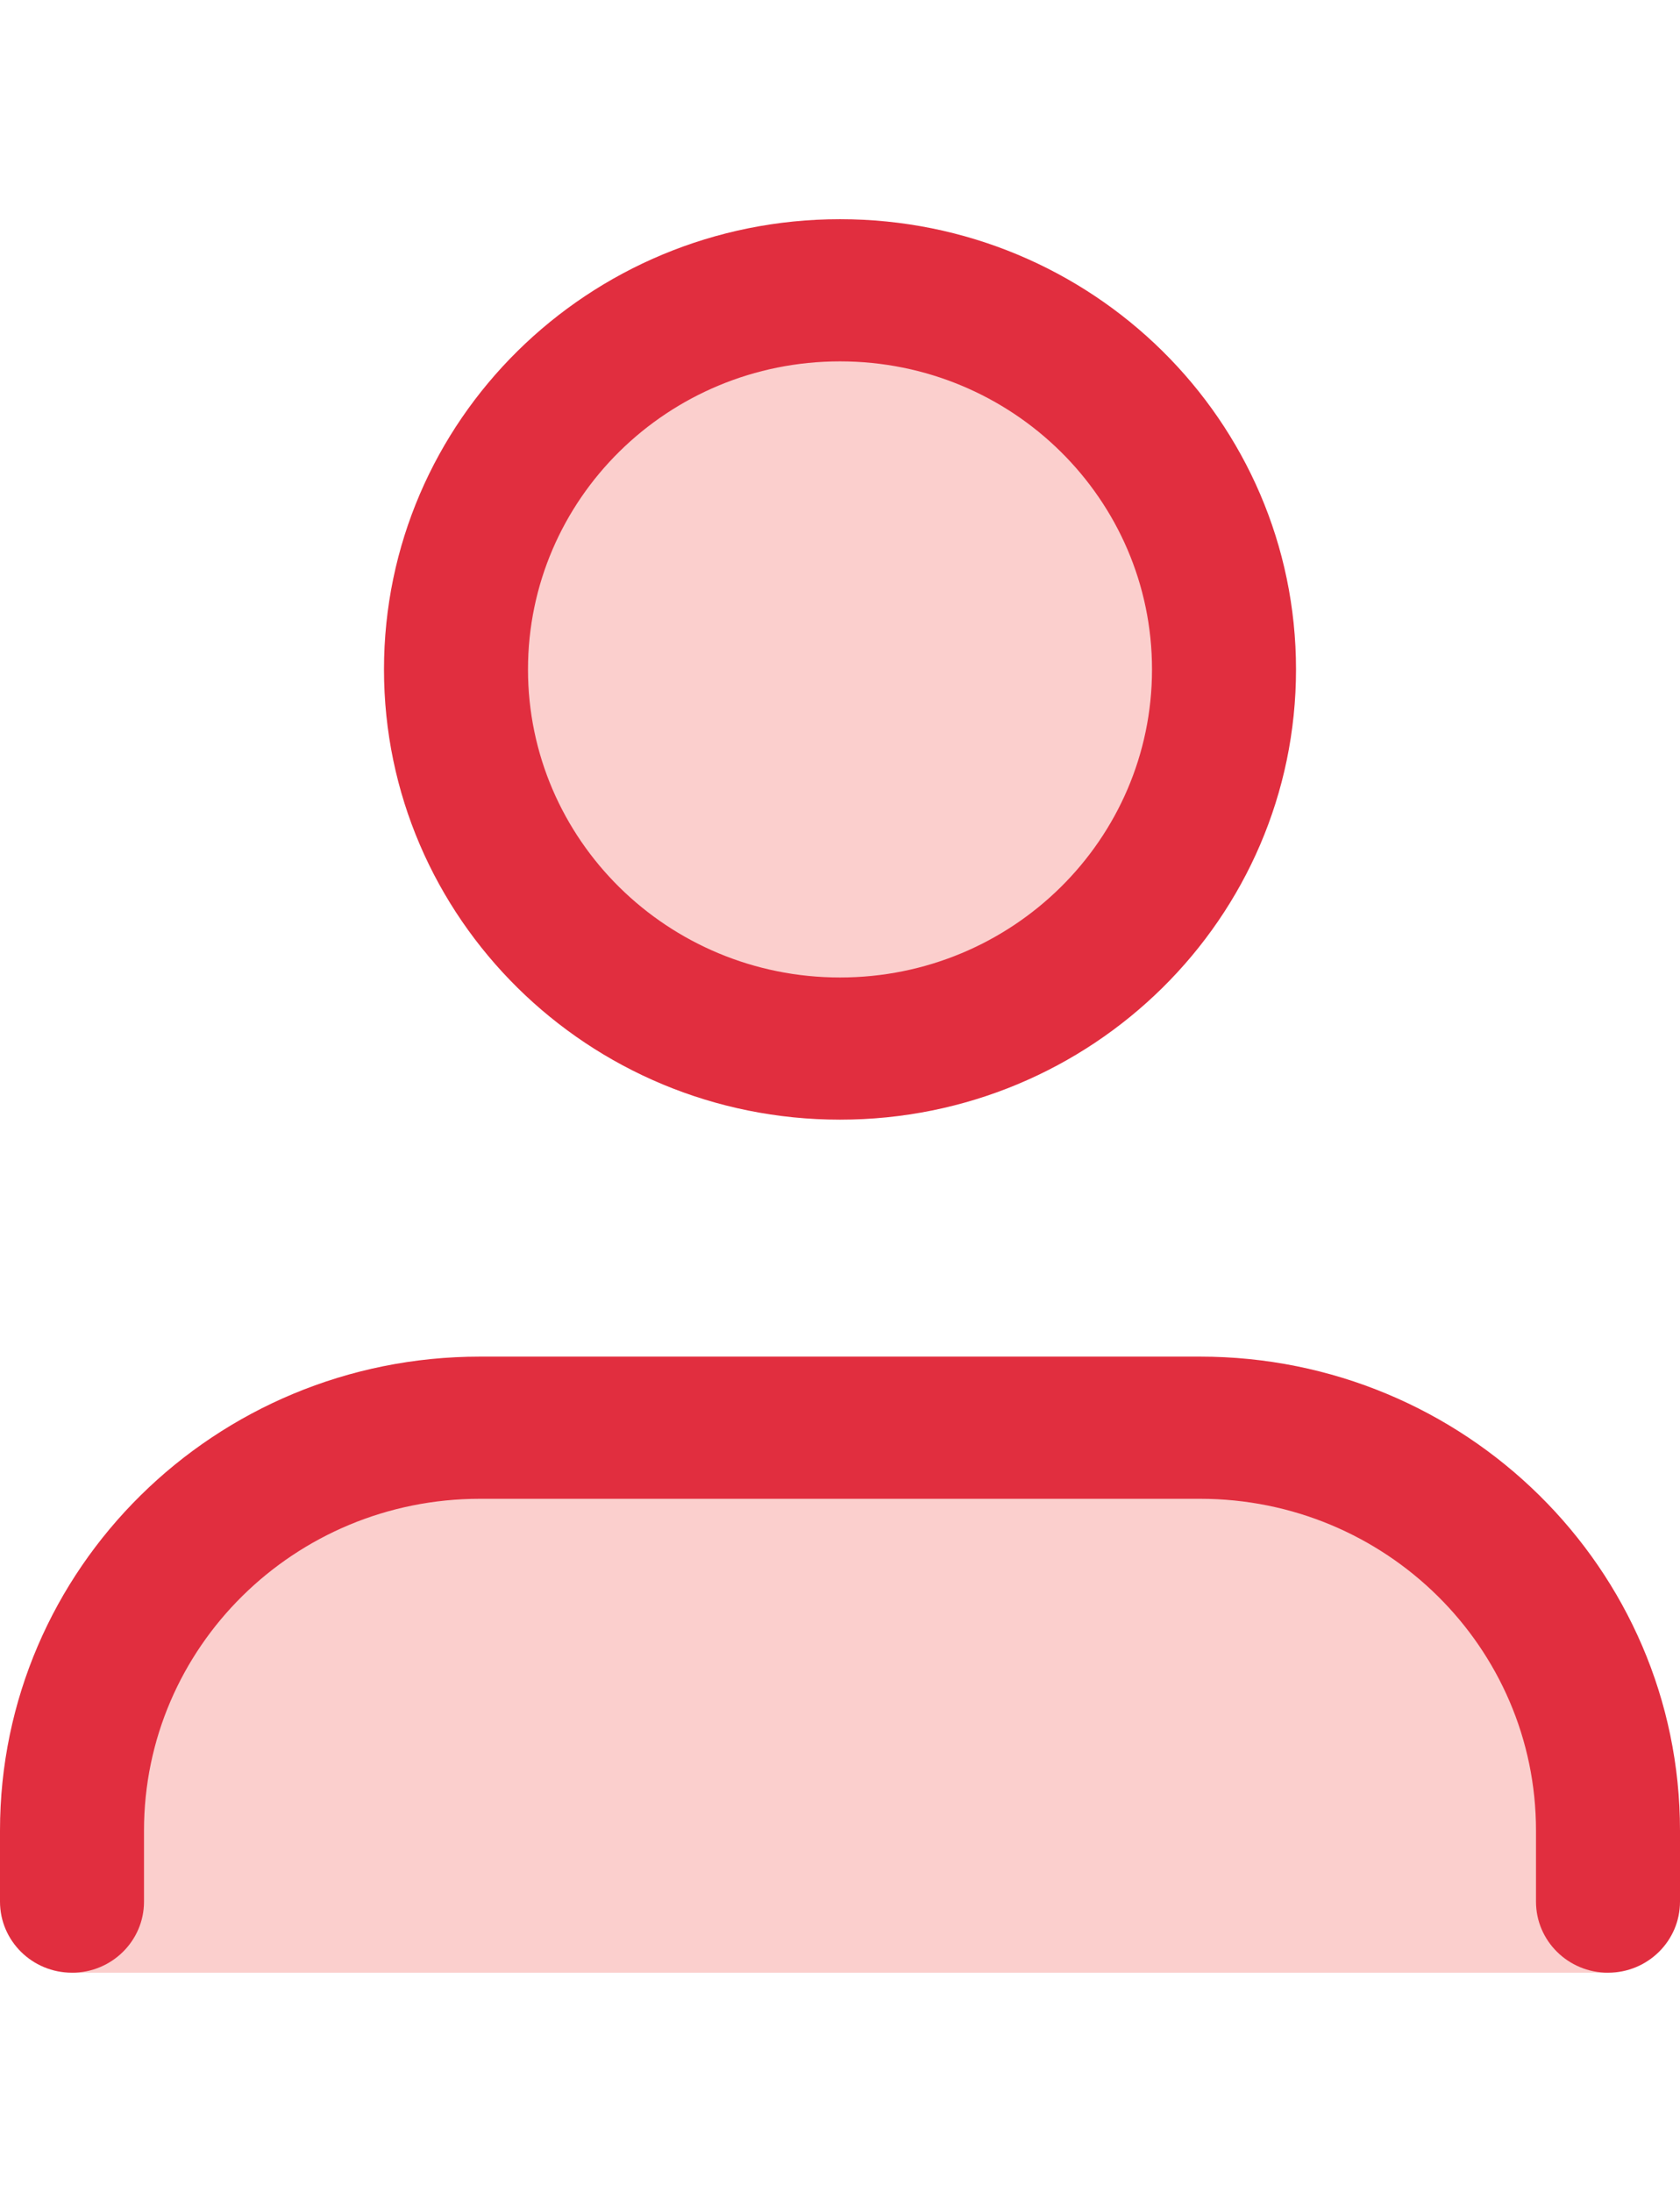
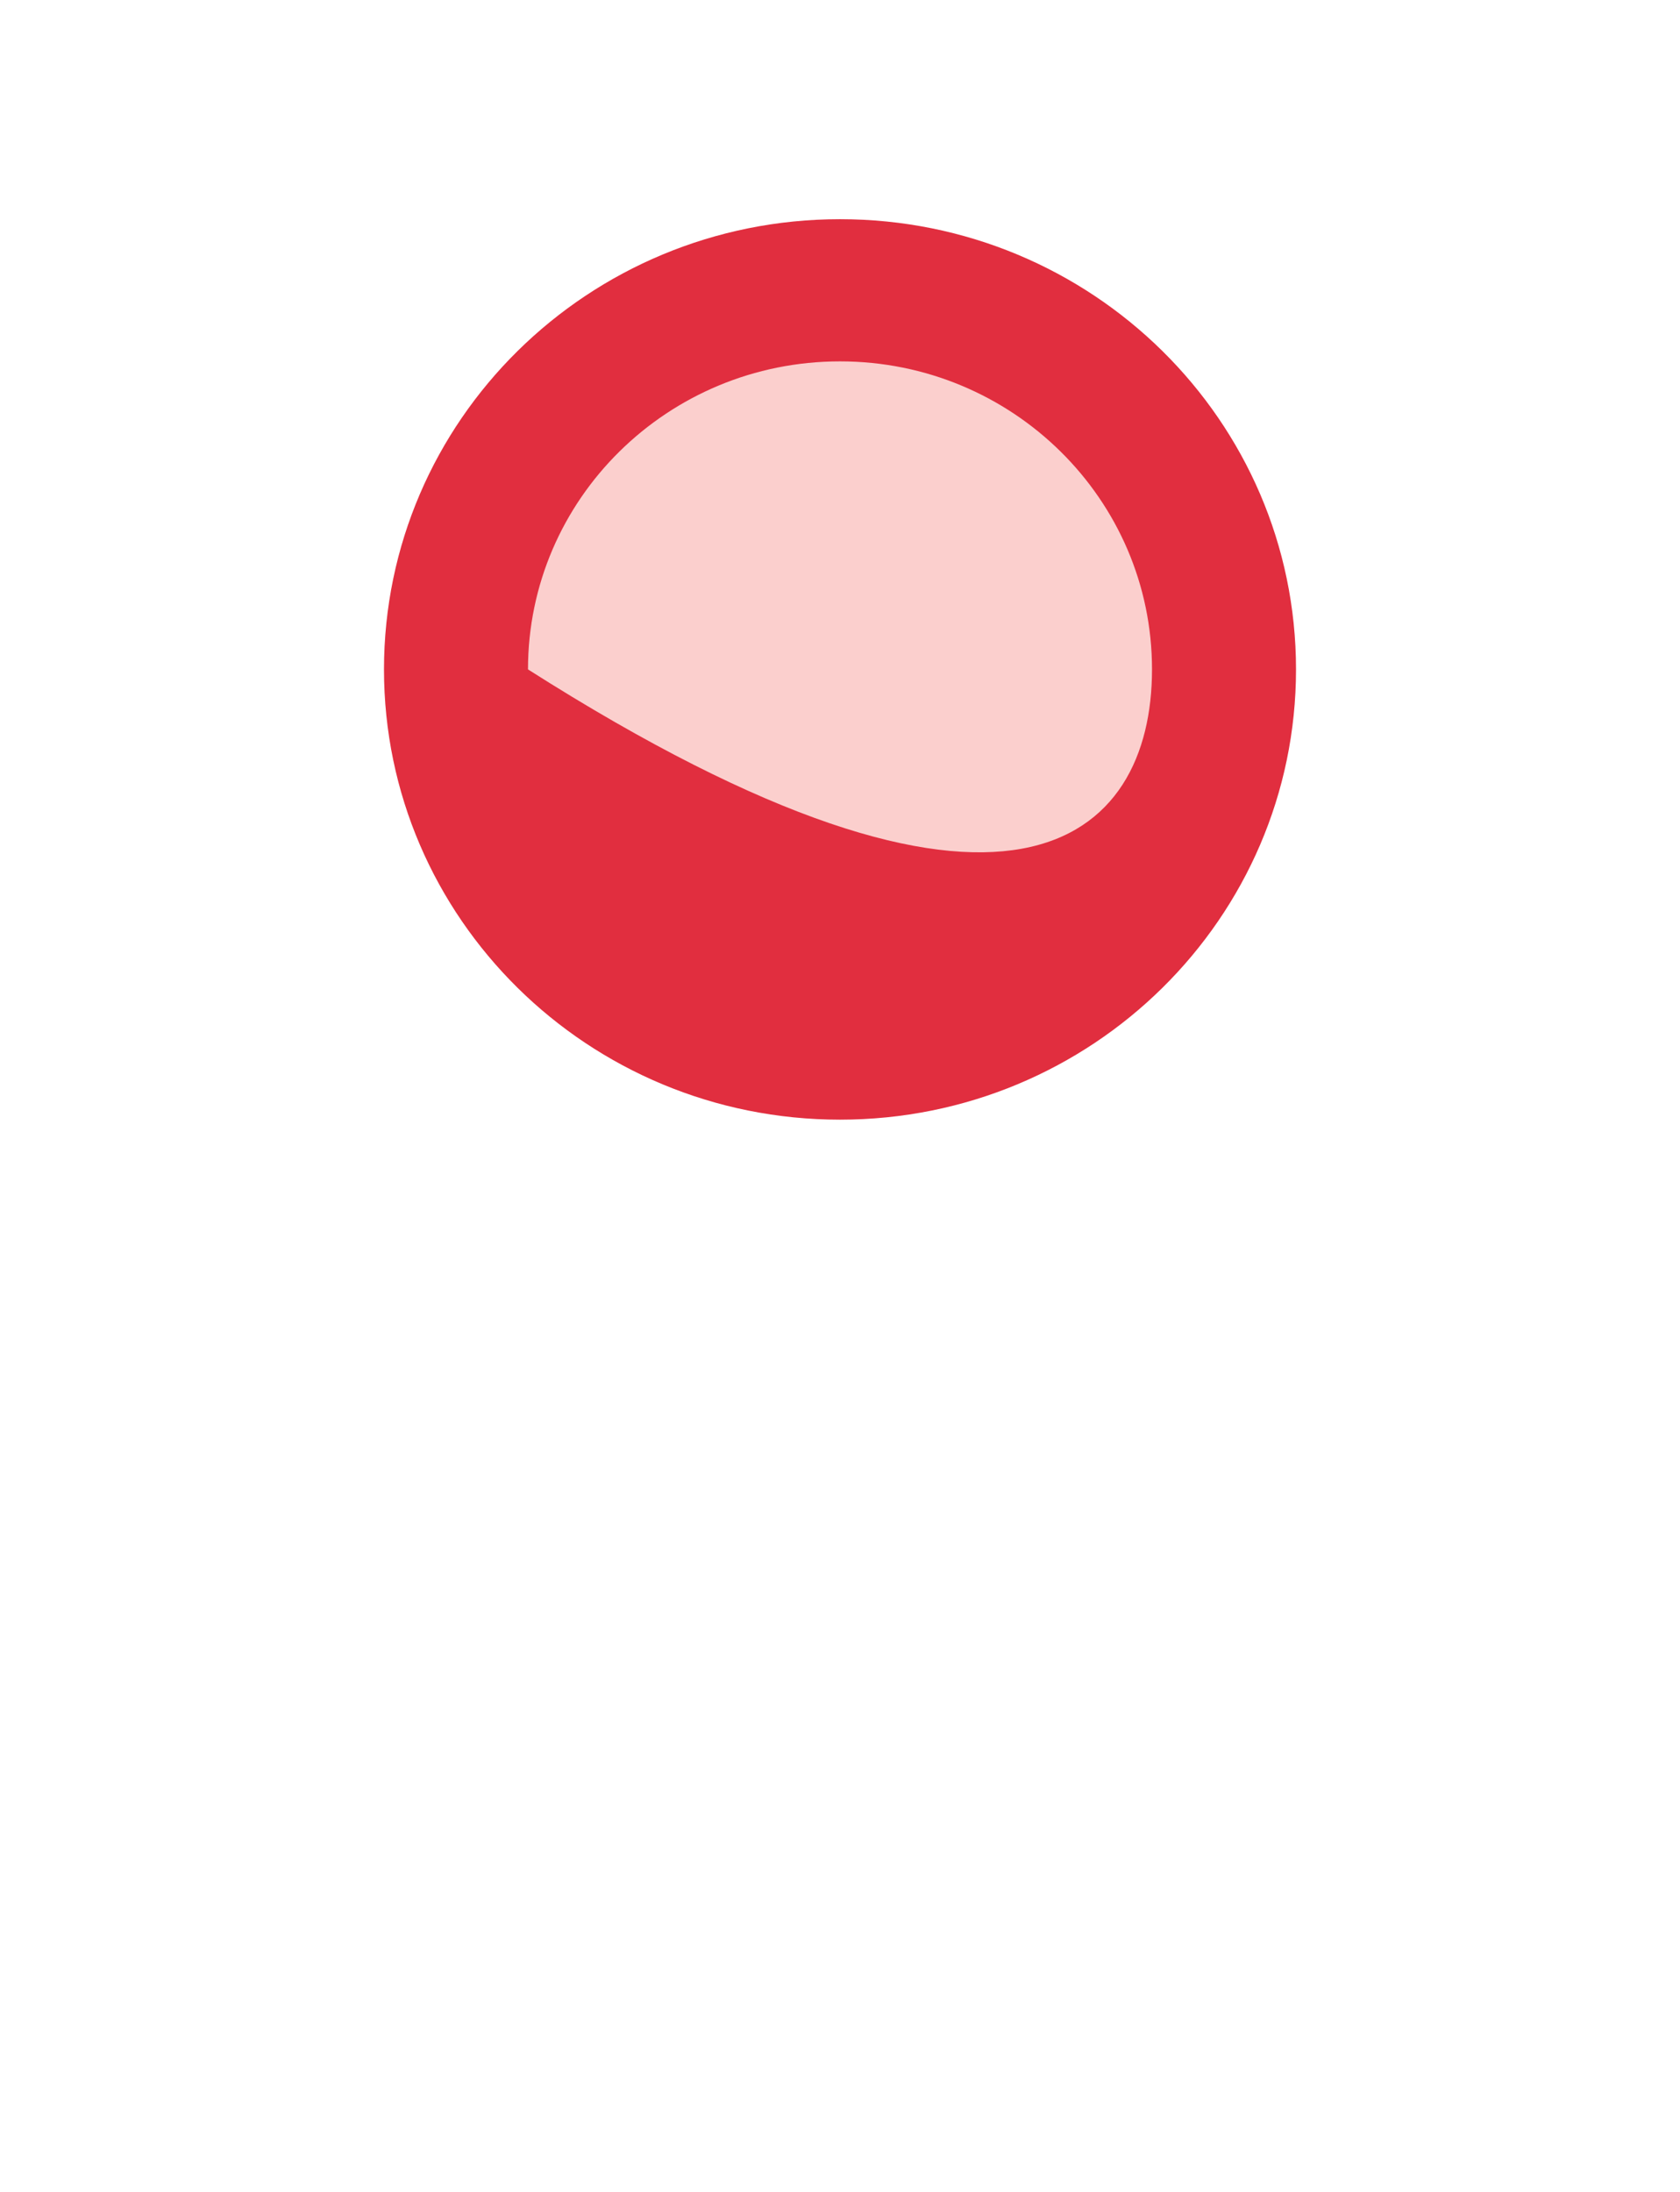
<svg xmlns="http://www.w3.org/2000/svg" width="46" height="60" viewBox="0 0 46 60" fill="none">
-   <path opacity="0.2" d="M2 51C2 44.373 7.373 39 14 39H32C38.627 39 44 44.373 44 51V54H2V51Z" fill="#ED1307" />
  <ellipse opacity="0.2" cx="23" cy="18.5" rx="9" ry="9.5" fill="#ED1307" />
-   <path fill-rule="evenodd" clip-rule="evenodd" d="M0 50.108C0 42.943 5.884 37.135 13.143 37.135H32.857C40.116 37.135 46 42.943 46 50.108V52.054C46 53.129 45.117 54 44.029 54C42.94 54 42.057 53.129 42.057 52.054V50.108C42.057 45.093 37.938 41.027 32.857 41.027H13.143C8.062 41.027 3.943 45.093 3.943 50.108V52.054C3.943 53.129 3.06 54 1.971 54C0.883 54 0 53.129 0 52.054V50.108Z" fill="#E12E3F" />
-   <path fill-rule="evenodd" clip-rule="evenodd" d="M23 9.892C18.282 9.892 14.457 13.667 14.457 18.324C14.457 22.981 18.282 26.757 23 26.757C27.718 26.757 31.543 22.981 31.543 18.324C31.543 13.667 27.718 9.892 23 9.892ZM10.514 18.324C10.514 11.518 16.104 6 23 6C29.896 6 35.486 11.518 35.486 18.324C35.486 25.131 29.896 30.649 23 30.649C16.104 30.649 10.514 25.131 10.514 18.324Z" fill="#E12E3F" />
+   <path fill-rule="evenodd" clip-rule="evenodd" d="M23 9.892C18.282 9.892 14.457 13.667 14.457 18.324C27.718 26.757 31.543 22.981 31.543 18.324C31.543 13.667 27.718 9.892 23 9.892ZM10.514 18.324C10.514 11.518 16.104 6 23 6C29.896 6 35.486 11.518 35.486 18.324C35.486 25.131 29.896 30.649 23 30.649C16.104 30.649 10.514 25.131 10.514 18.324Z" fill="#E12E3F" />
</svg>